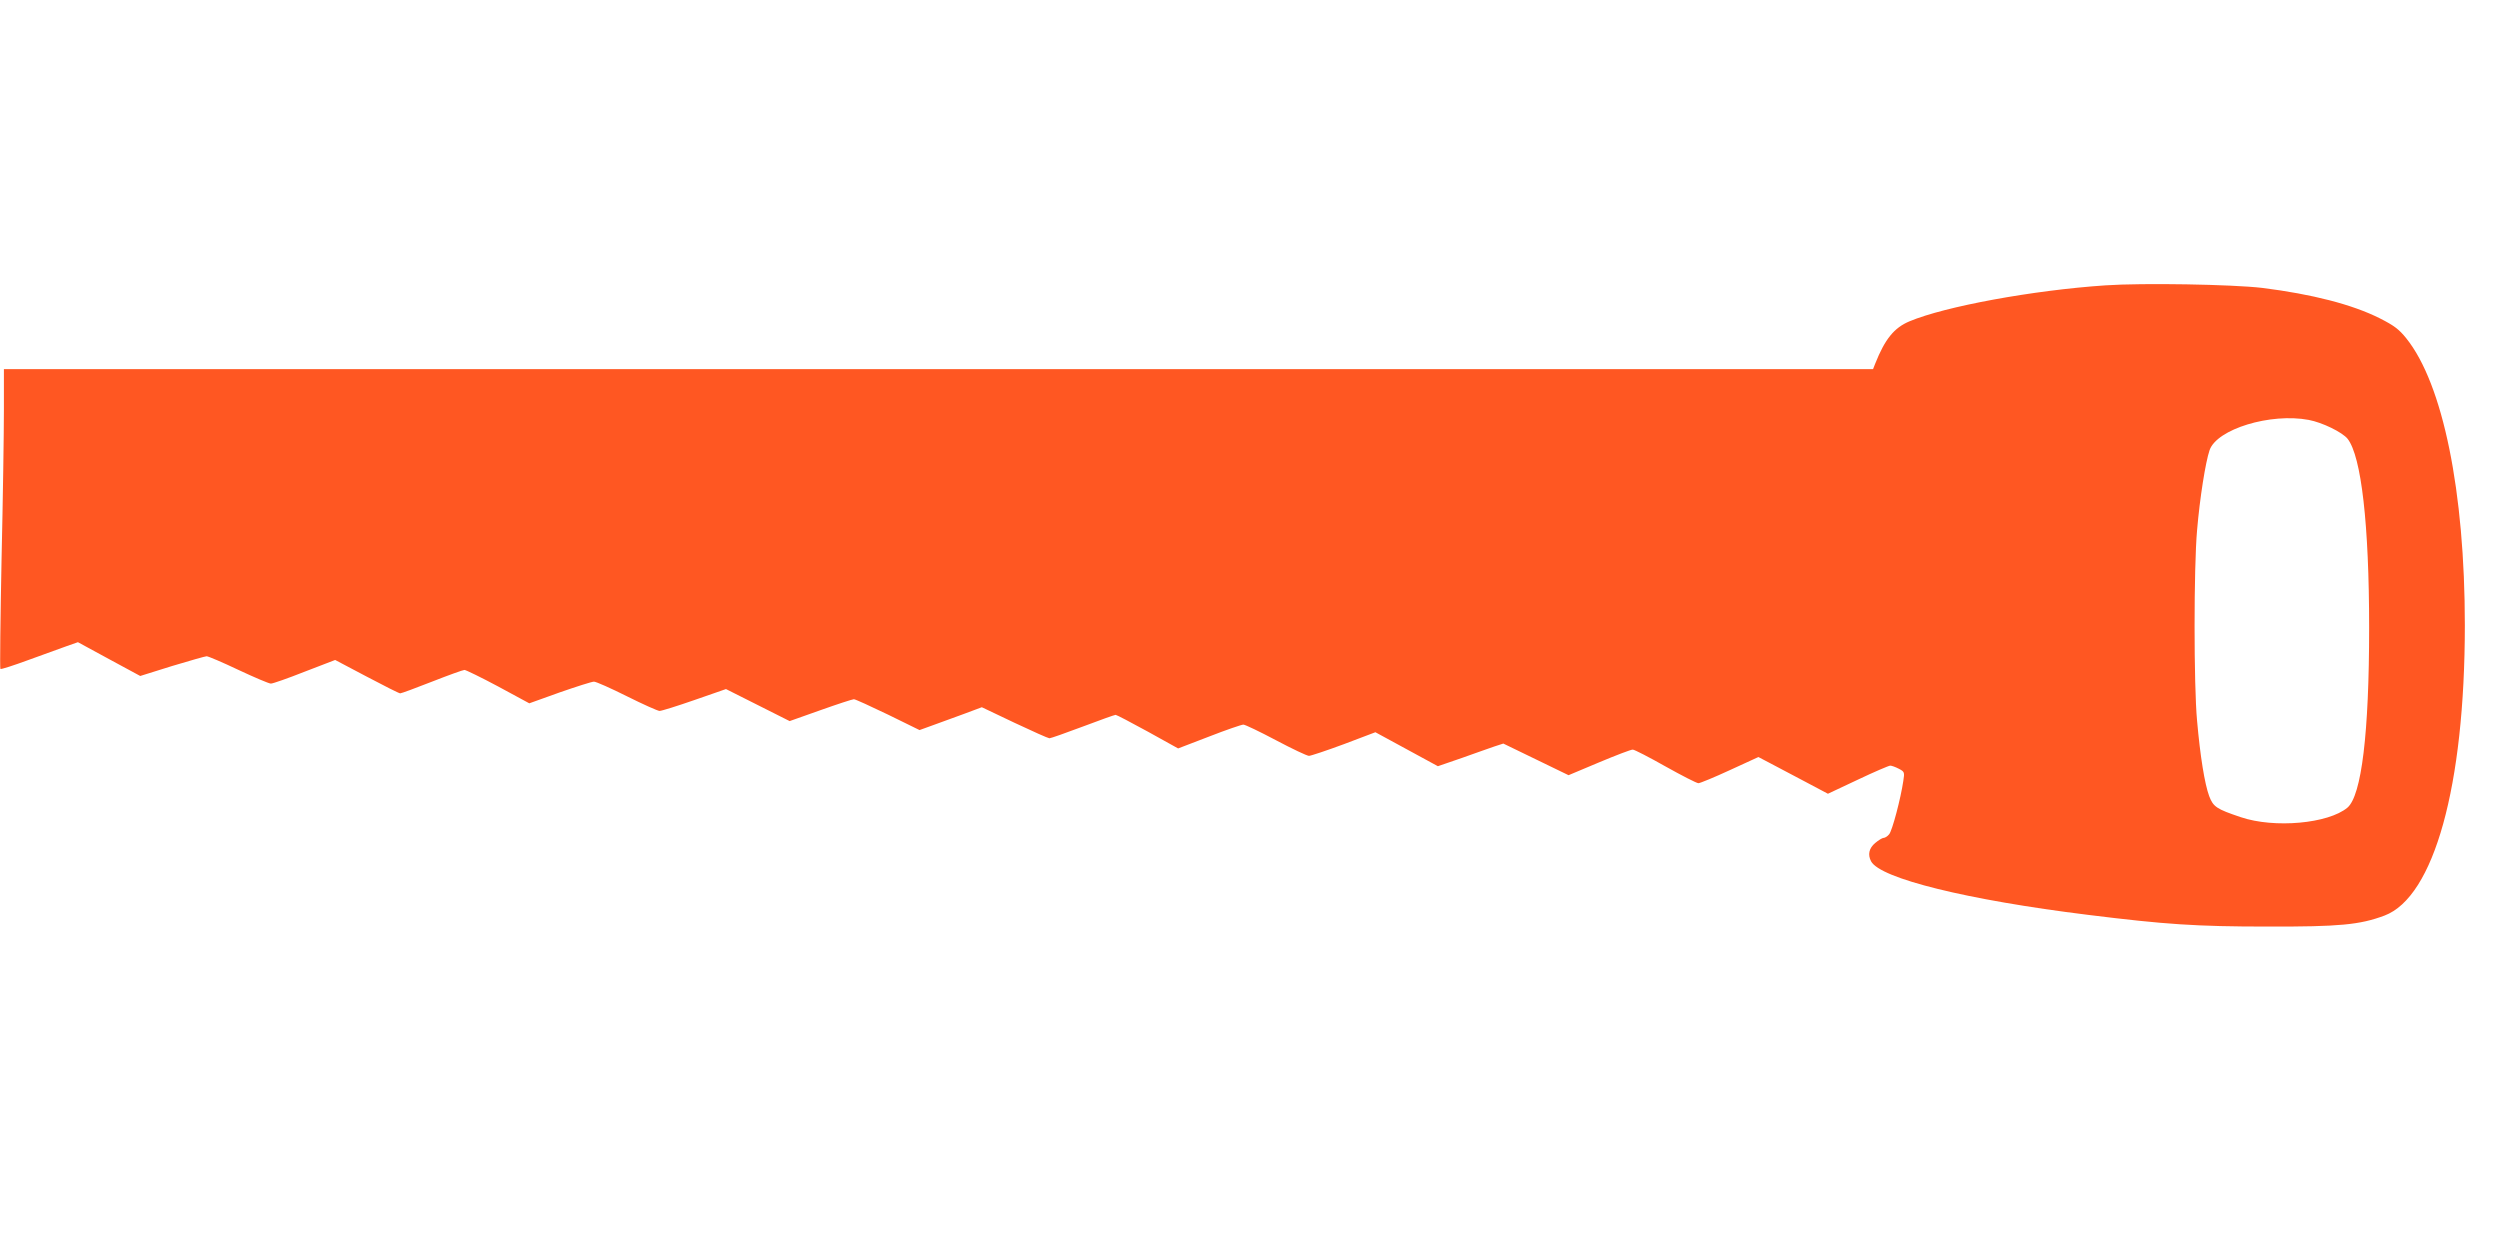
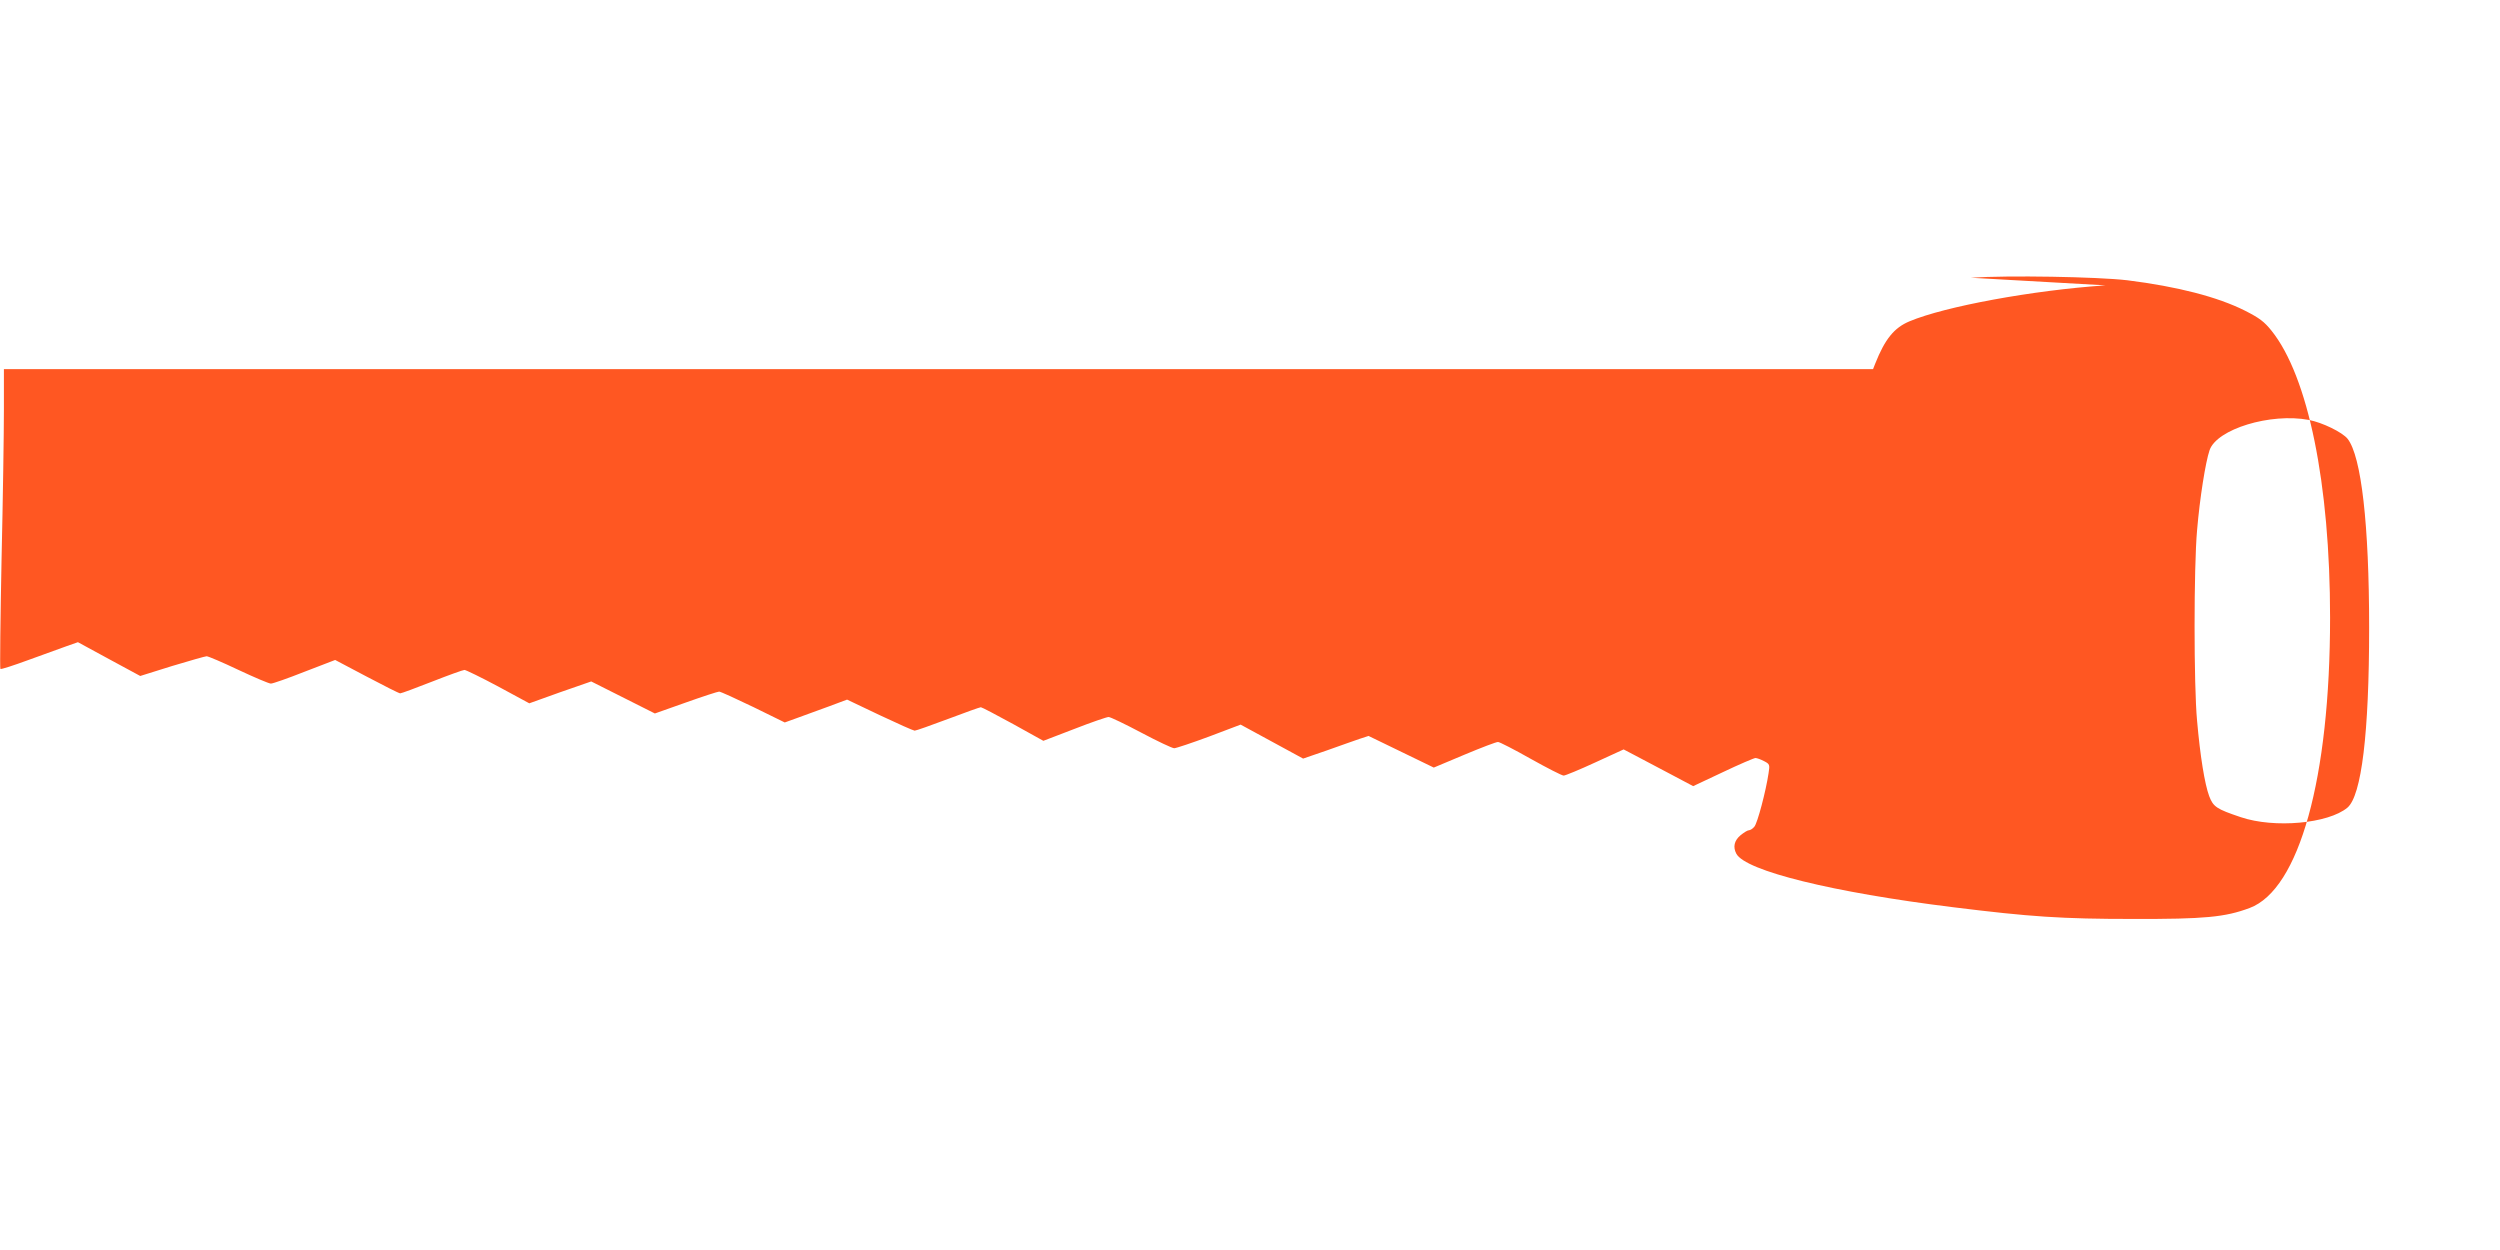
<svg xmlns="http://www.w3.org/2000/svg" version="1.0" width="1280pt" height="640pt" viewBox="0 0 1280 640" preserveAspectRatio="xMidYMid meet">
  <g transform="translate(0,640) scale(0.1,-0.1)" fill="#ff5722" stroke="none">
-     <path d="M10780 4939 c-372 -25 -822 -108 -1003 -184 -79 -33 -126 -91 -176 -217 l-11 -28 -4785 0 -4785 0 0 -207 c0 -115 -5 -459 -12 -765 -6 -307 -9 -560 -6 -563 3 -3 68 18 144 46 76 28 165 60 196 71 l57 20 160 -87 159 -86 163 51 c90 27 170 50 177 50 8 0 81 -31 163 -70 81 -38 156 -70 166 -70 10 0 87 27 173 61 l156 60 161 -85 c89 -47 166 -86 172 -86 6 0 79 27 163 60 84 33 159 60 166 60 7 0 85 -38 173 -85 l159 -86 156 56 c86 30 165 55 175 55 11 0 87 -34 169 -75 82 -41 158 -75 167 -75 10 0 90 25 179 56 l161 56 163 -82 163 -82 158 56 c87 31 164 56 171 56 7 0 86 -36 175 -79 l161 -79 69 25 c37 14 109 40 159 58 l91 34 168 -80 c91 -43 172 -79 178 -79 7 0 83 27 171 60 87 33 163 60 168 60 5 0 79 -39 165 -86 l155 -86 159 61 c87 34 166 61 175 61 9 0 84 -36 167 -80 83 -44 159 -80 169 -80 9 0 90 27 179 60 l161 61 160 -87 160 -87 122 42 c66 24 142 50 167 59 l46 15 167 -81 167 -81 157 66 c86 36 164 66 172 65 8 0 84 -39 167 -86 84 -47 160 -86 169 -86 8 0 81 30 161 67 l146 67 61 -32 c34 -18 114 -60 178 -94 l117 -62 153 72 c84 40 159 72 166 72 7 0 27 -7 44 -16 29 -15 30 -18 23 -62 -13 -89 -57 -257 -73 -274 -8 -10 -21 -18 -28 -18 -7 0 -26 -12 -43 -26 -32 -27 -39 -60 -21 -94 47 -88 495 -198 1110 -274 395 -49 555 -60 920 -60 368 -1 472 9 598 56 254 95 412 664 412 1487 0 684 -112 1235 -300 1469 -37 46 -62 65 -135 102 -141 71 -347 124 -603 156 -154 18 -611 26 -802 13z m1041 -689 c69 -13 172 -63 199 -97 70 -90 110 -437 110 -968 0 -540 -39 -858 -111 -920 -98 -82 -374 -107 -546 -49 -125 42 -141 53 -162 108 -23 62 -46 204 -62 386 -17 180 -17 785 0 975 14 165 43 348 64 410 37 108 312 192 508 155z" />
+     <path d="M10780 4939 c-372 -25 -822 -108 -1003 -184 -79 -33 -126 -91 -176 -217 l-11 -28 -4785 0 -4785 0 0 -207 c0 -115 -5 -459 -12 -765 -6 -307 -9 -560 -6 -563 3 -3 68 18 144 46 76 28 165 60 196 71 l57 20 160 -87 159 -86 163 51 c90 27 170 50 177 50 8 0 81 -31 163 -70 81 -38 156 -70 166 -70 10 0 87 27 173 61 l156 60 161 -85 c89 -47 166 -86 172 -86 6 0 79 27 163 60 84 33 159 60 166 60 7 0 85 -38 173 -85 l159 -86 156 56 l161 56 163 -82 163 -82 158 56 c87 31 164 56 171 56 7 0 86 -36 175 -79 l161 -79 69 25 c37 14 109 40 159 58 l91 34 168 -80 c91 -43 172 -79 178 -79 7 0 83 27 171 60 87 33 163 60 168 60 5 0 79 -39 165 -86 l155 -86 159 61 c87 34 166 61 175 61 9 0 84 -36 167 -80 83 -44 159 -80 169 -80 9 0 90 27 179 60 l161 61 160 -87 160 -87 122 42 c66 24 142 50 167 59 l46 15 167 -81 167 -81 157 66 c86 36 164 66 172 65 8 0 84 -39 167 -86 84 -47 160 -86 169 -86 8 0 81 30 161 67 l146 67 61 -32 c34 -18 114 -60 178 -94 l117 -62 153 72 c84 40 159 72 166 72 7 0 27 -7 44 -16 29 -15 30 -18 23 -62 -13 -89 -57 -257 -73 -274 -8 -10 -21 -18 -28 -18 -7 0 -26 -12 -43 -26 -32 -27 -39 -60 -21 -94 47 -88 495 -198 1110 -274 395 -49 555 -60 920 -60 368 -1 472 9 598 56 254 95 412 664 412 1487 0 684 -112 1235 -300 1469 -37 46 -62 65 -135 102 -141 71 -347 124 -603 156 -154 18 -611 26 -802 13z m1041 -689 c69 -13 172 -63 199 -97 70 -90 110 -437 110 -968 0 -540 -39 -858 -111 -920 -98 -82 -374 -107 -546 -49 -125 42 -141 53 -162 108 -23 62 -46 204 -62 386 -17 180 -17 785 0 975 14 165 43 348 64 410 37 108 312 192 508 155z" />
  </g>
</svg>